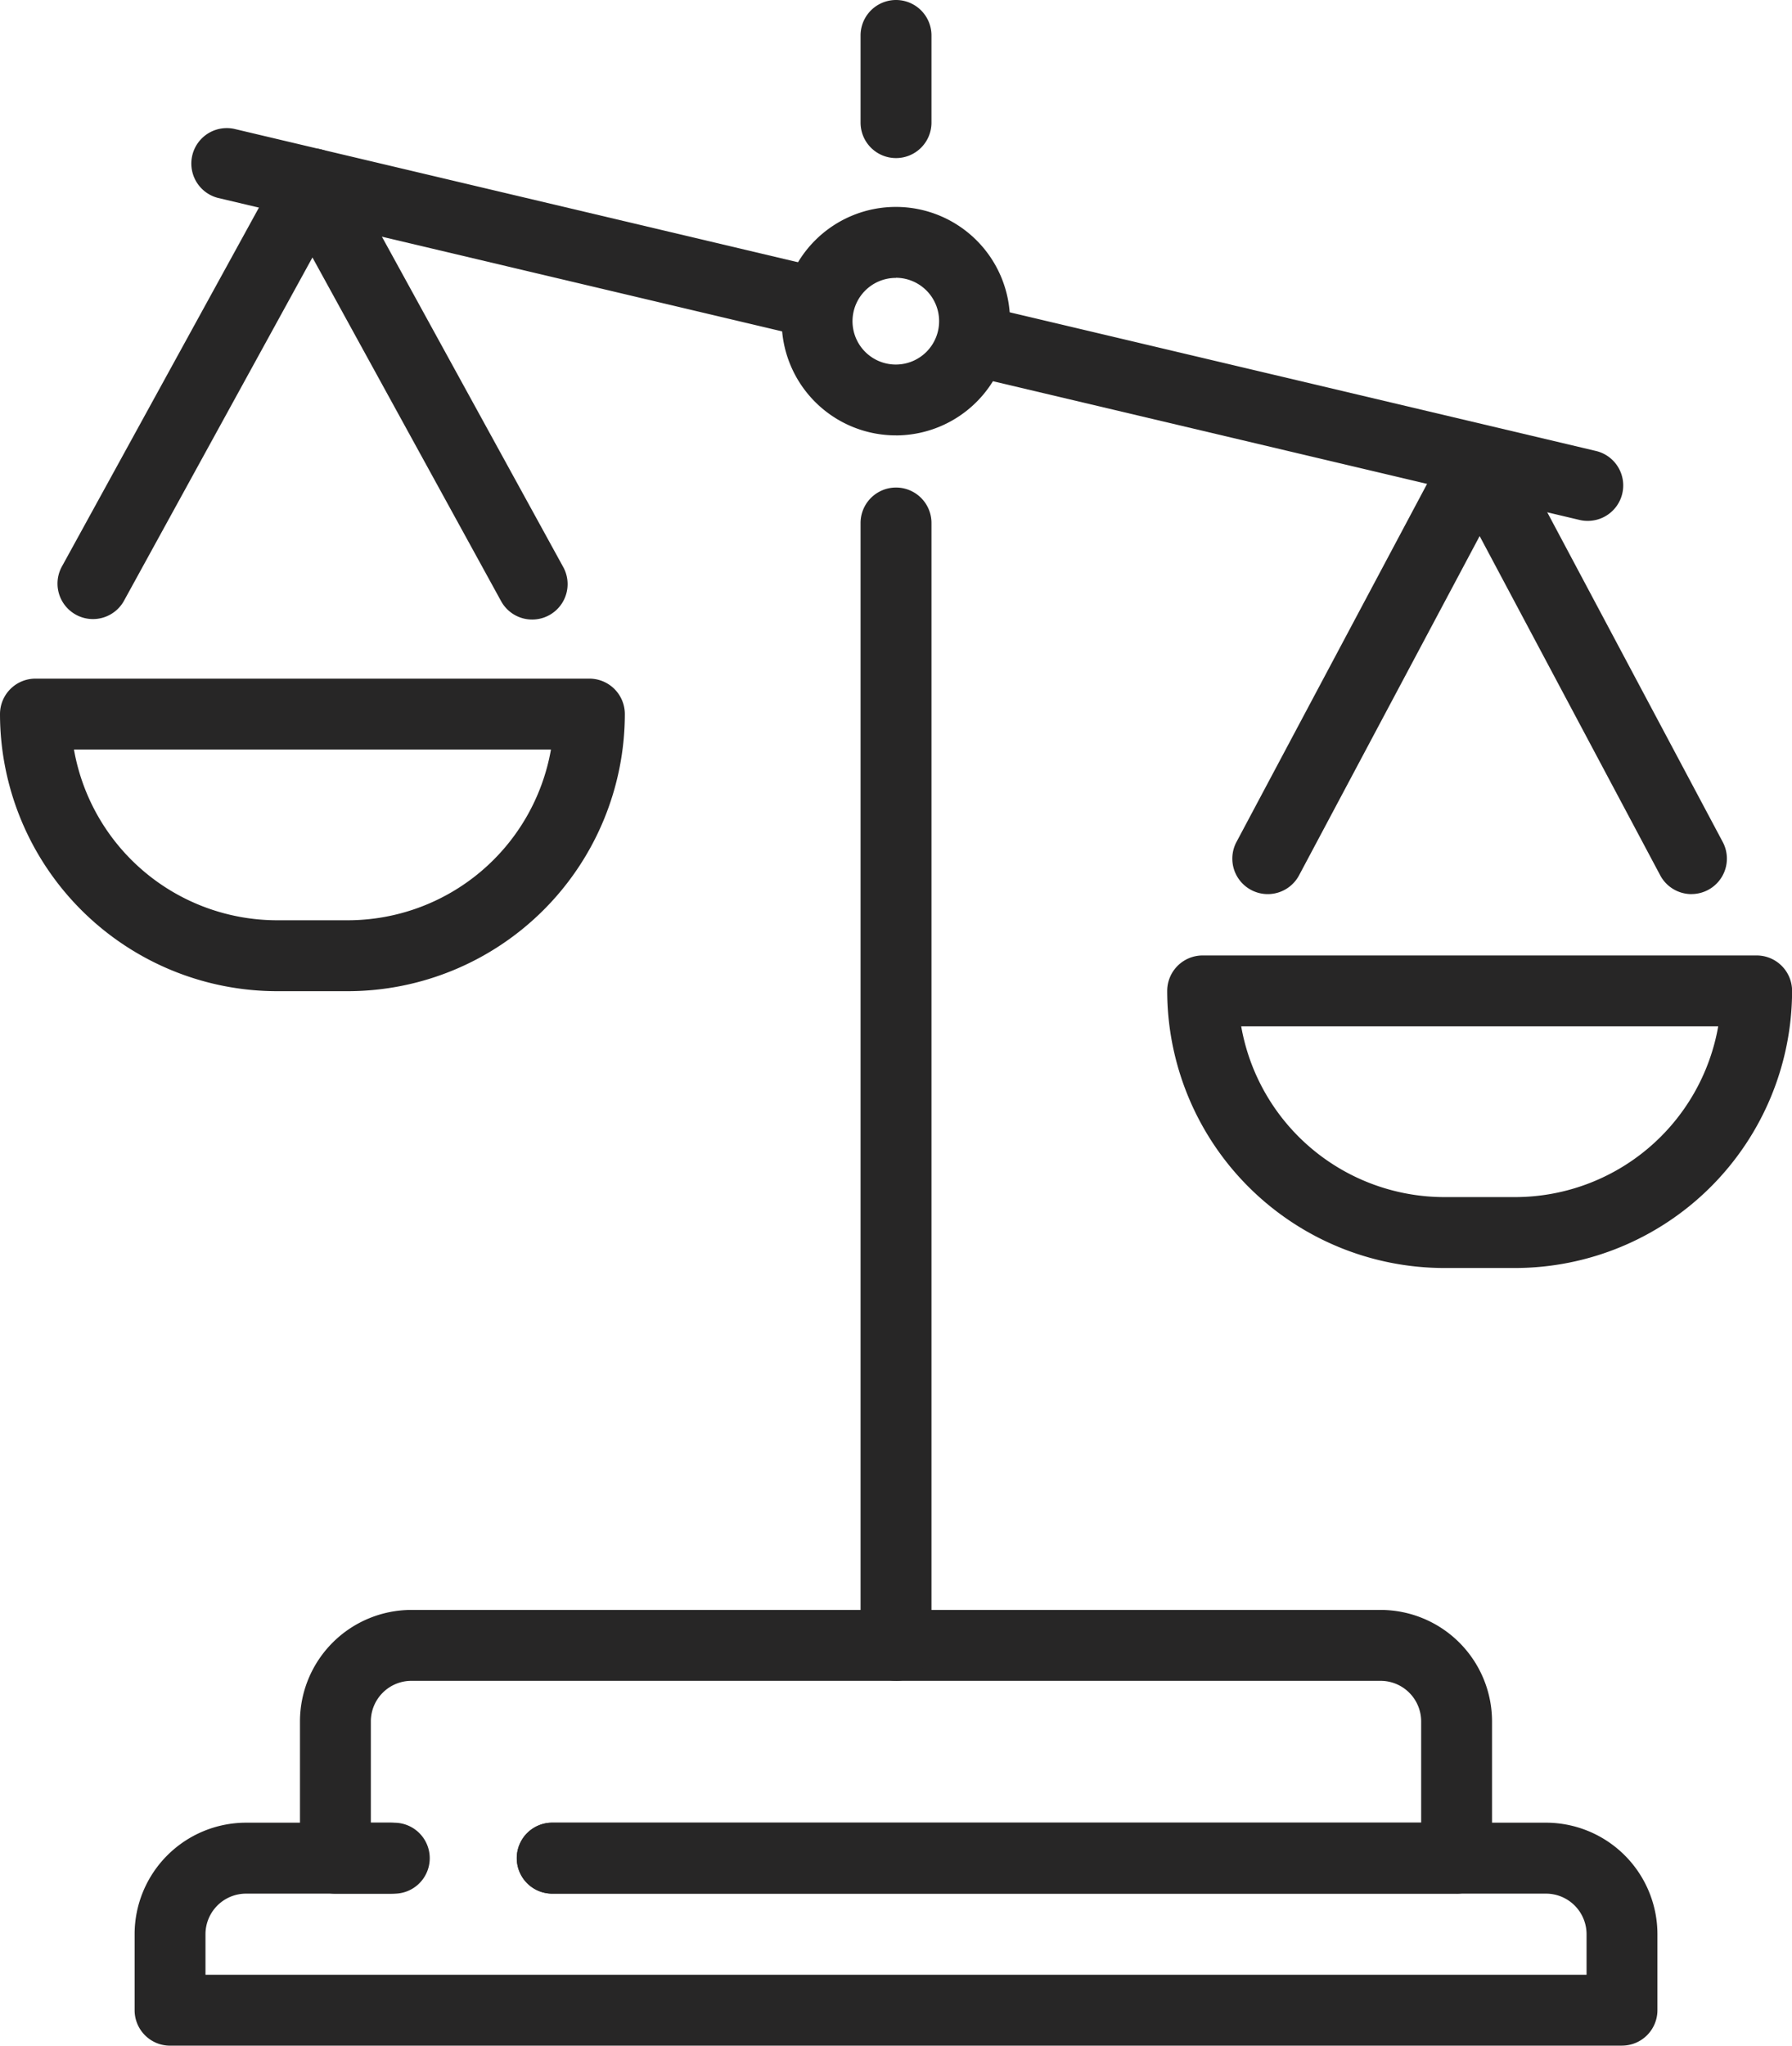
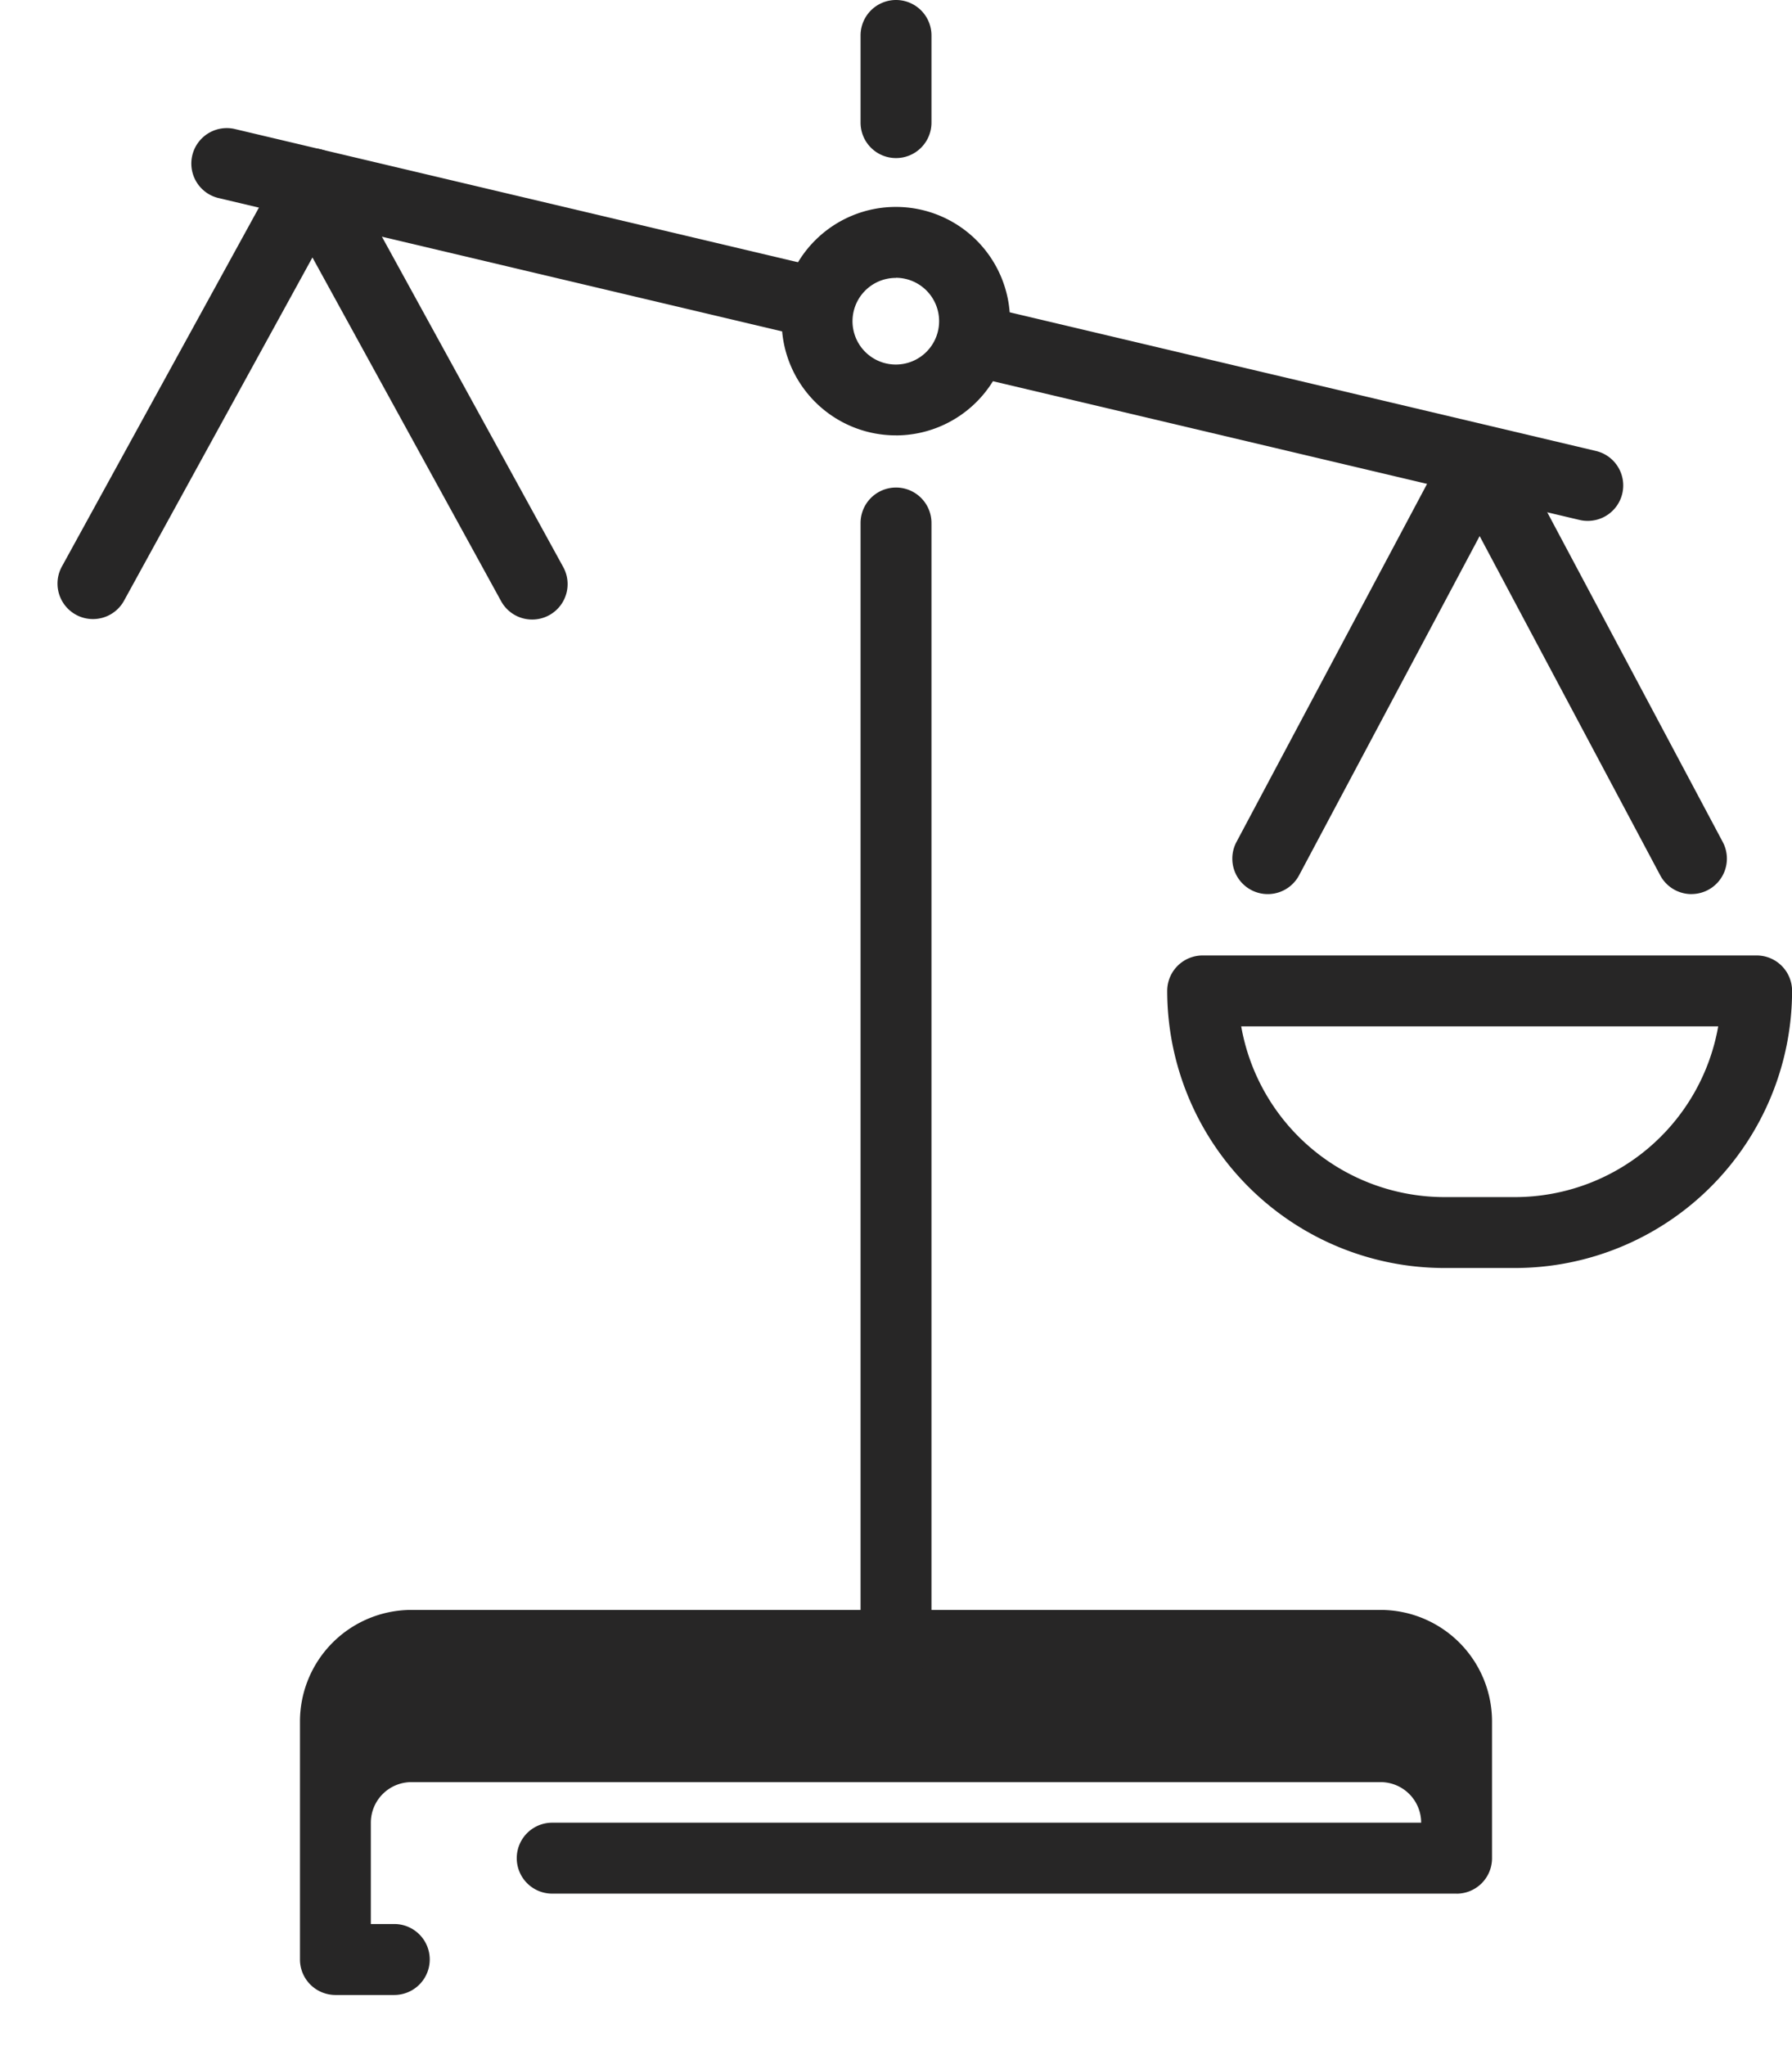
<svg xmlns="http://www.w3.org/2000/svg" id="Group_41117" data-name="Group 41117" width="42.959" height="49.017" viewBox="0 0 42.959 49.017">
  <defs>
    <clipPath id="clip-path">
      <rect id="Rectangle_36965" data-name="Rectangle 36965" width="42.959" height="49.017" fill="none" />
    </clipPath>
  </defs>
  <g id="Group_41102" data-name="Group 41102" transform="translate(0 0)" clip-path="url(#clip-path)">
-     <path id="Path_34573" data-name="Path 34573" d="M36.141,51.933H14.461a.85.85,0,1,1,0-1.7H35.292V47.806a.973.973,0,0,0-.972-.972H11.085a.973.973,0,0,0-.972.972v2.428h.562a.85.85,0,1,1,0,1.7H9.264a.85.85,0,0,1-.85-.85V47.806a2.674,2.674,0,0,1,2.671-2.671H34.32a2.674,2.674,0,0,1,2.671,2.671v3.278a.85.85,0,0,1-.85.85" transform="translate(-1.223 -6.559)" fill="#272626" />
-     <path id="Path_34574" data-name="Path 34574" d="M39.432,56.443H4.626a.85.85,0,0,1-.85-.85V53.772A2.674,2.674,0,0,1,6.447,51.1H9.9a.85.85,0,0,1,0,1.7H6.447a.973.973,0,0,0-.972.972v.972H38.583v-.972a.973.973,0,0,0-.972-.972H13.788a.85.85,0,1,1,0-1.7H37.611a2.674,2.674,0,0,1,2.671,2.671v1.821a.85.85,0,0,1-.85.85" transform="translate(-0.549 -7.426)" fill="#272626" />
+     <path id="Path_34573" data-name="Path 34573" d="M36.141,51.933H14.461a.85.85,0,1,1,0-1.7H35.292a.973.973,0,0,0-.972-.972H11.085a.973.973,0,0,0-.972.972v2.428h.562a.85.85,0,1,1,0,1.7H9.264a.85.85,0,0,1-.85-.85V47.806a2.674,2.674,0,0,1,2.671-2.671H34.32a2.674,2.674,0,0,1,2.671,2.671v3.278a.85.85,0,0,1-.85.85" transform="translate(-1.223 -6.559)" fill="#272626" />
    <path id="Path_34575" data-name="Path 34575" d="M24.988,3.788a.85.85,0,0,1-.85-.85V.85a.85.85,0,0,1,1.7,0V2.938a.85.85,0,0,1-.85.85" transform="translate(-3.508 0)" fill="#272626" />
    <path id="Path_34576" data-name="Path 34576" d="M24.988,42.261a.85.85,0,0,1-.85-.85V14.519a.85.85,0,0,1,1.7,0V41.412a.85.85,0,0,1-.85.85" transform="translate(-3.508 -1.987)" fill="#272626" />
    <path id="Path_34577" data-name="Path 34577" d="M24.667,11.276A2.737,2.737,0,1,1,27.4,8.54a2.74,2.74,0,0,1-2.737,2.737m0-3.774A1.038,1.038,0,1,0,25.7,8.54,1.039,1.039,0,0,0,24.667,7.5" transform="translate(-3.187 -0.844)" fill="#272626" />
    <path id="Path_34578" data-name="Path 34578" d="M41.893,13.724a.818.818,0,0,1-.2-.023L27,10.228a.85.85,0,0,1,.391-1.654l14.694,3.474a.849.849,0,0,1-.194,1.676" transform="translate(-3.829 -1.243)" fill="#272626" />
    <path id="Path_34579" data-name="Path 34579" d="M20.151,8.585a.818.818,0,0,1-.2-.023L6,5.263a.85.85,0,0,1,.391-1.654l13.956,3.3a.849.849,0,0,1-.194,1.676" transform="translate(-0.777 -0.521)" fill="#272626" />
-     <path id="Path_34580" data-name="Path 34580" d="M8.338,26.515h-1.7A6.647,6.647,0,0,1,0,19.876a.85.85,0,0,1,.85-.85H14.129a.85.85,0,0,1,.85.85,6.647,6.647,0,0,1-6.64,6.639m-6.566-5.79a4.949,4.949,0,0,0,4.867,4.091h1.7a4.949,4.949,0,0,0,4.868-4.091Z" transform="translate(0 -2.765)" fill="#272626" />
    <path id="Path_34581" data-name="Path 34581" d="M12.991,15.45a.848.848,0,0,1-.745-.44L7.723,6.774,3.2,15.01a.85.85,0,0,1-1.49-.818L6.978,4.6a.85.85,0,0,1,1.49,0l5.267,9.592a.849.849,0,0,1-.744,1.258" transform="translate(-0.233 -0.605)" fill="#272626" />
    <path id="Path_34582" data-name="Path 34582" d="M41.078,34.276h-1.7a6.647,6.647,0,0,1-6.639-6.639.85.85,0,0,1,.85-.85H46.869a.85.85,0,0,1,.85.85,6.647,6.647,0,0,1-6.64,6.639m-6.566-5.79a4.949,4.949,0,0,0,4.867,4.091h1.7a4.949,4.949,0,0,0,4.868-4.091Z" transform="translate(-4.758 -3.893)" fill="#272626" />
    <path id="Path_34583" data-name="Path 34583" d="M45.573,23.157a.849.849,0,0,1-.75-.45l-4.329-8.129-4.329,8.129a.849.849,0,1,1-1.5-.8l5.078-9.536a.849.849,0,0,1,1.5,0l5.078,9.536a.849.849,0,0,1-.749,1.249" transform="translate(-5.023 -1.733)" fill="#272626" />
  </g>
</svg>